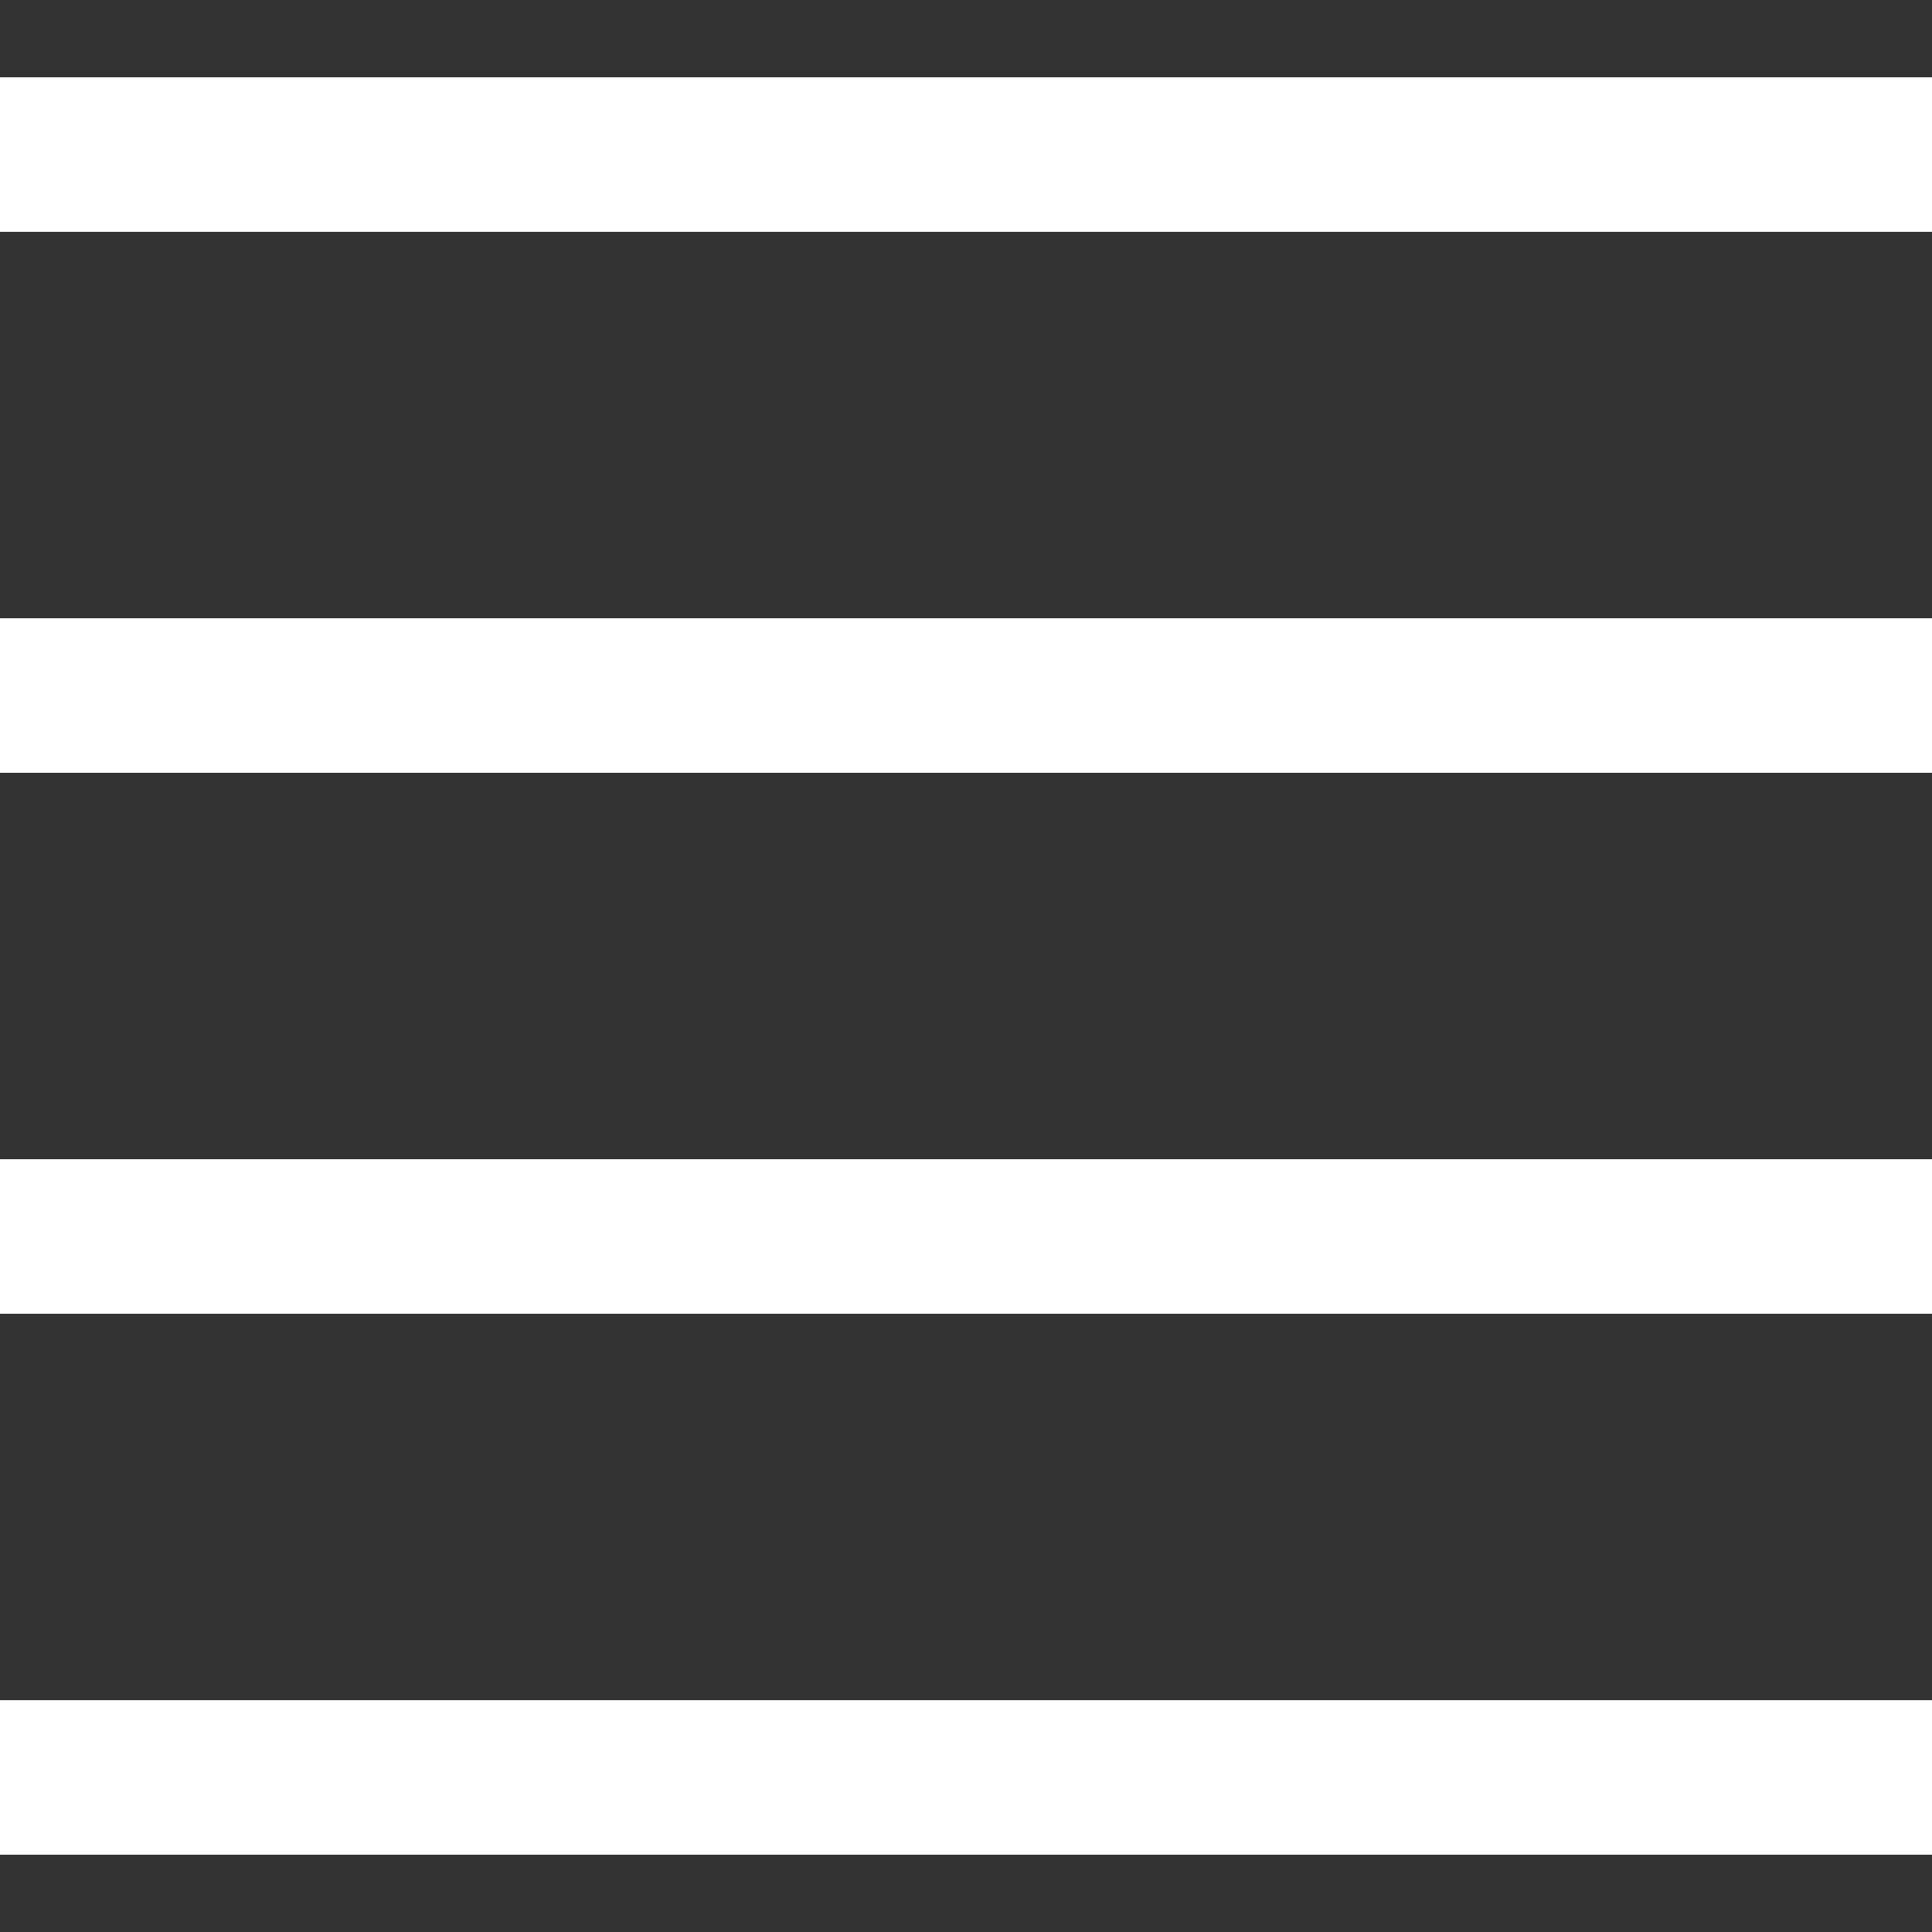
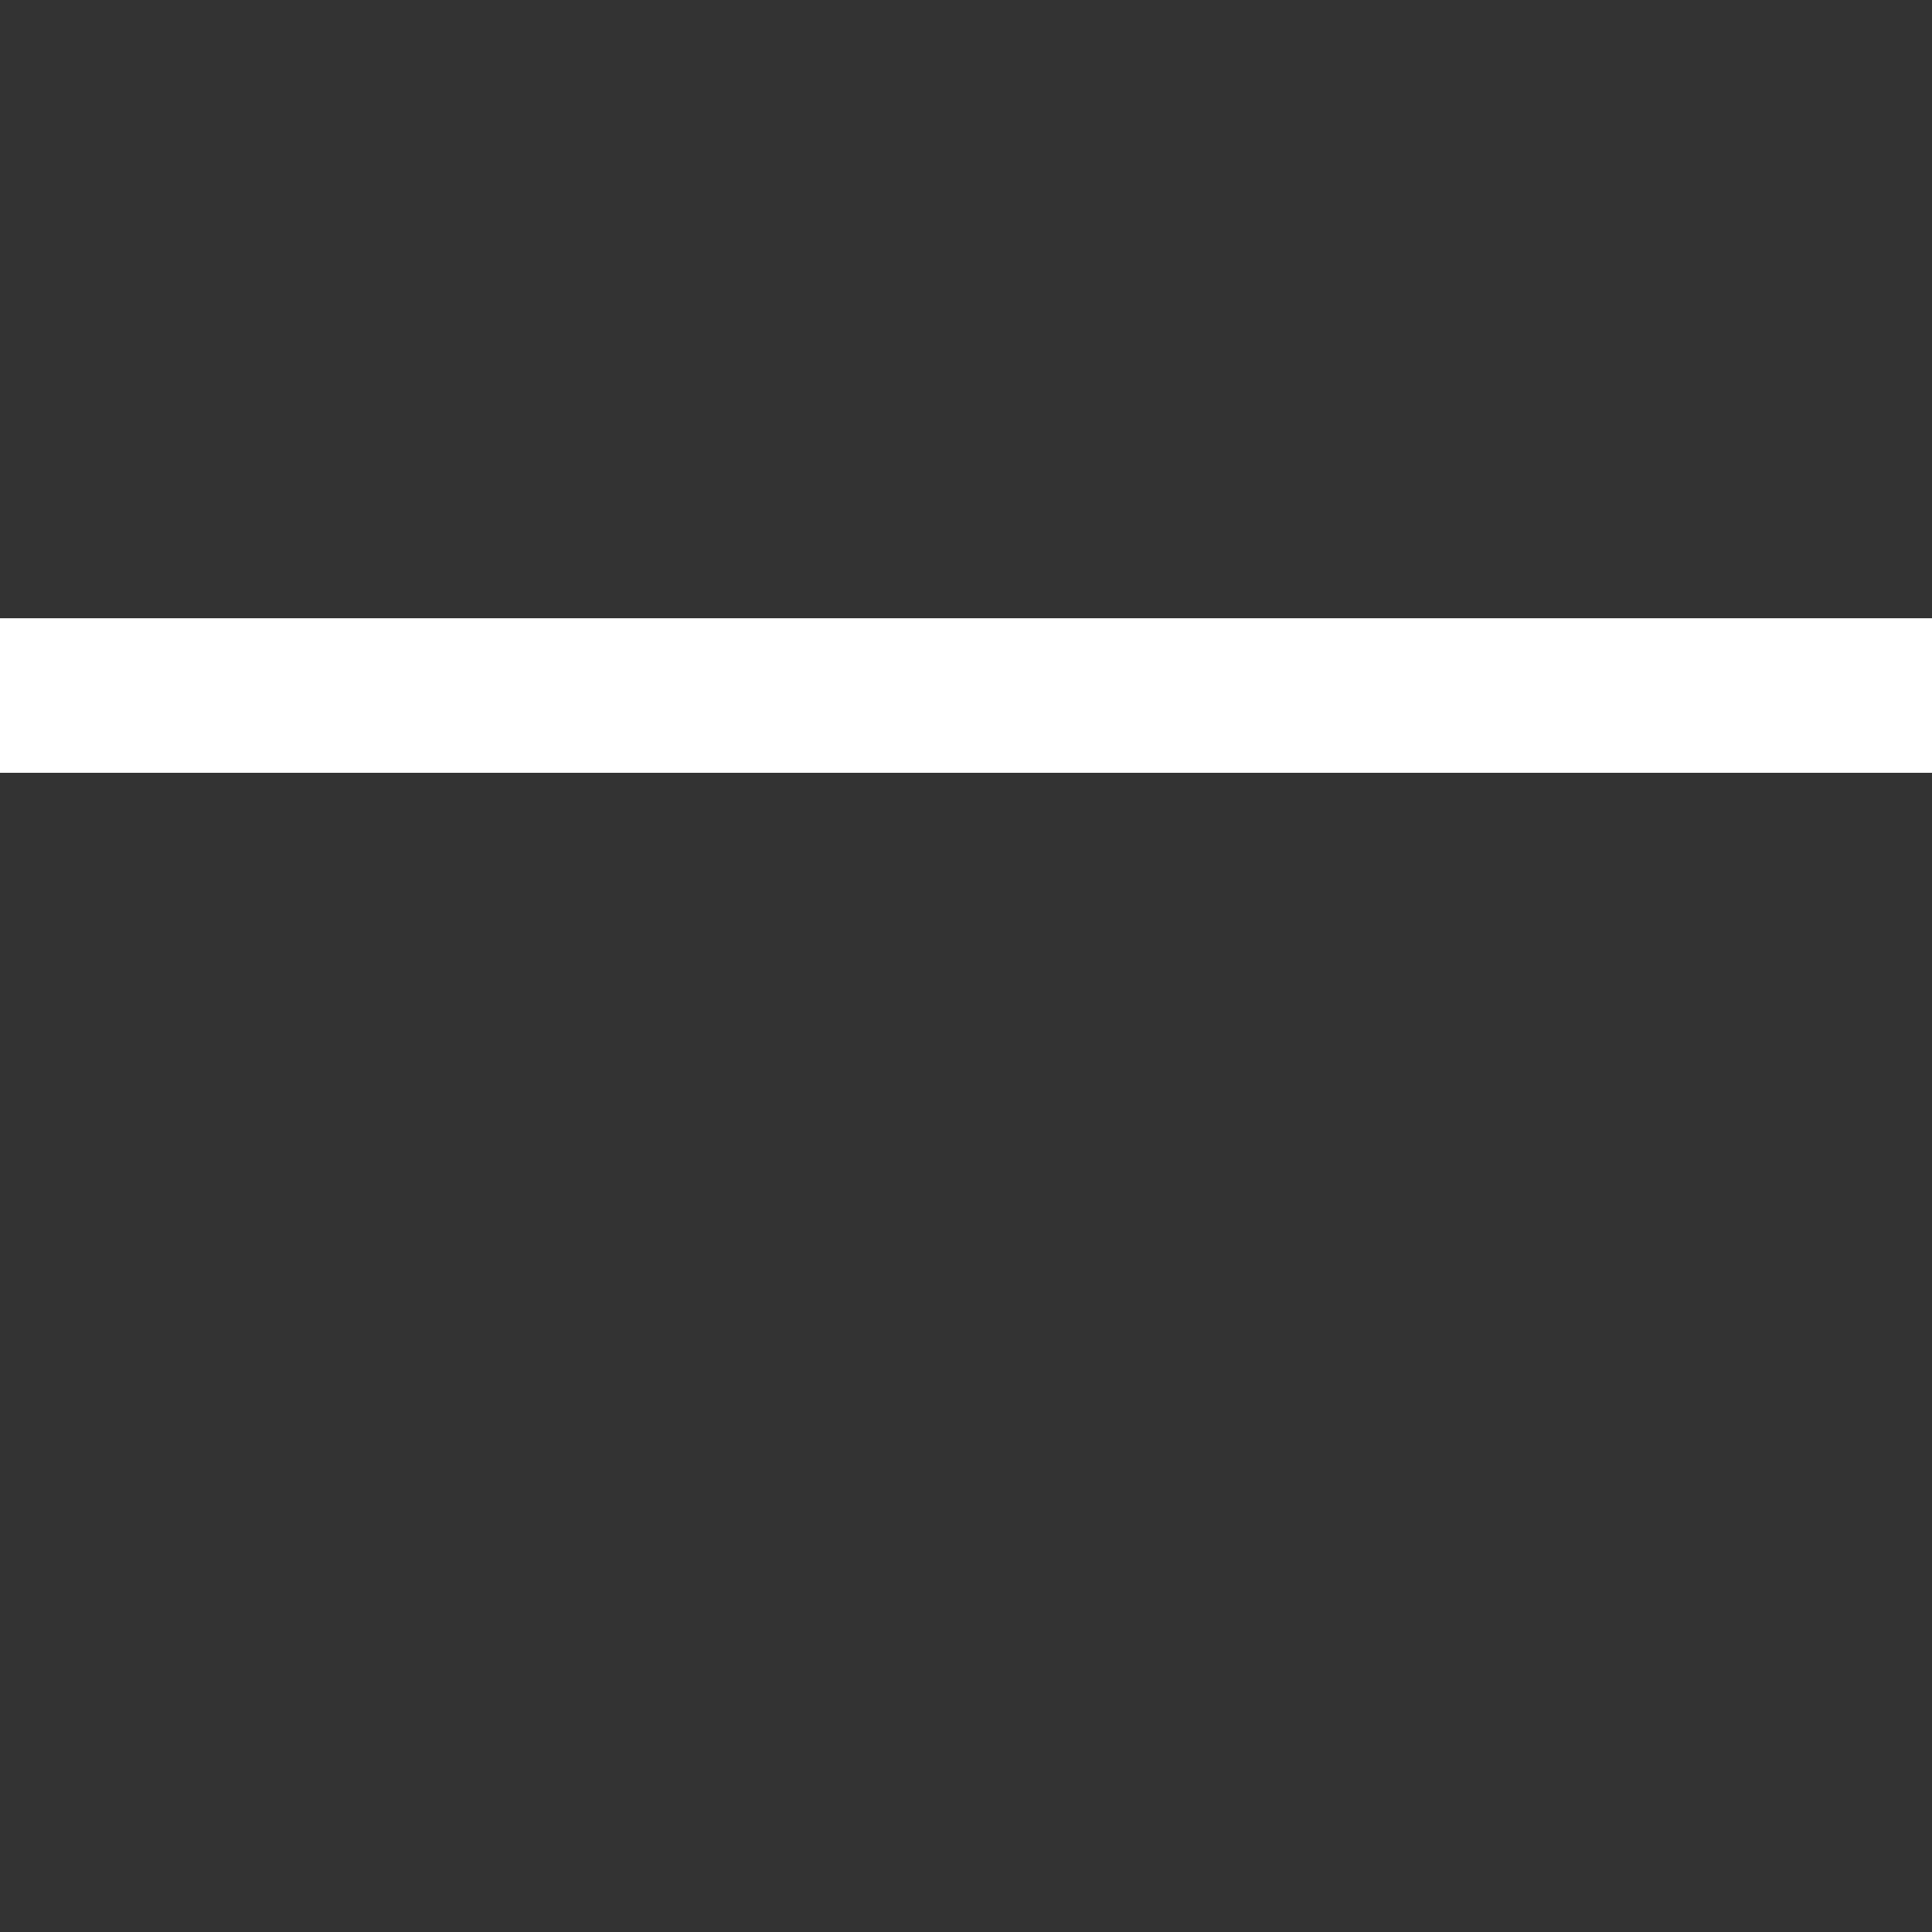
<svg xmlns="http://www.w3.org/2000/svg" version="1.1" id="Capa_1" x="0px" y="0px" viewBox="0 0 50 50" style="enable-background:new 0 0 50 50;" xml:space="preserve" width="512px" height="512px" class="">
  <rect x="0" y="0" width="50" height="50" fill="#333333" stroke="none" />
  <g>
    <g>
-       <rect y="2" width="50" height="4" data-original="#000000" class="active-path" data-old_color="#ffffff" fill="#ffffff" />
      <rect y="16" width="50" height="4" data-original="#000000" class="active-path" data-old_color="#ffffff" fill="#ffffff" />
-       <rect y="30" width="50" height="4" data-original="#000000" class="active-path" data-old_color="#ffffff" fill="#ffffff" />
-       <rect y="44" width="50" height="4" data-original="#000000" class="active-path" data-old_color="#ffffff" fill="#ffffff" />
    </g>
  </g>
</svg>